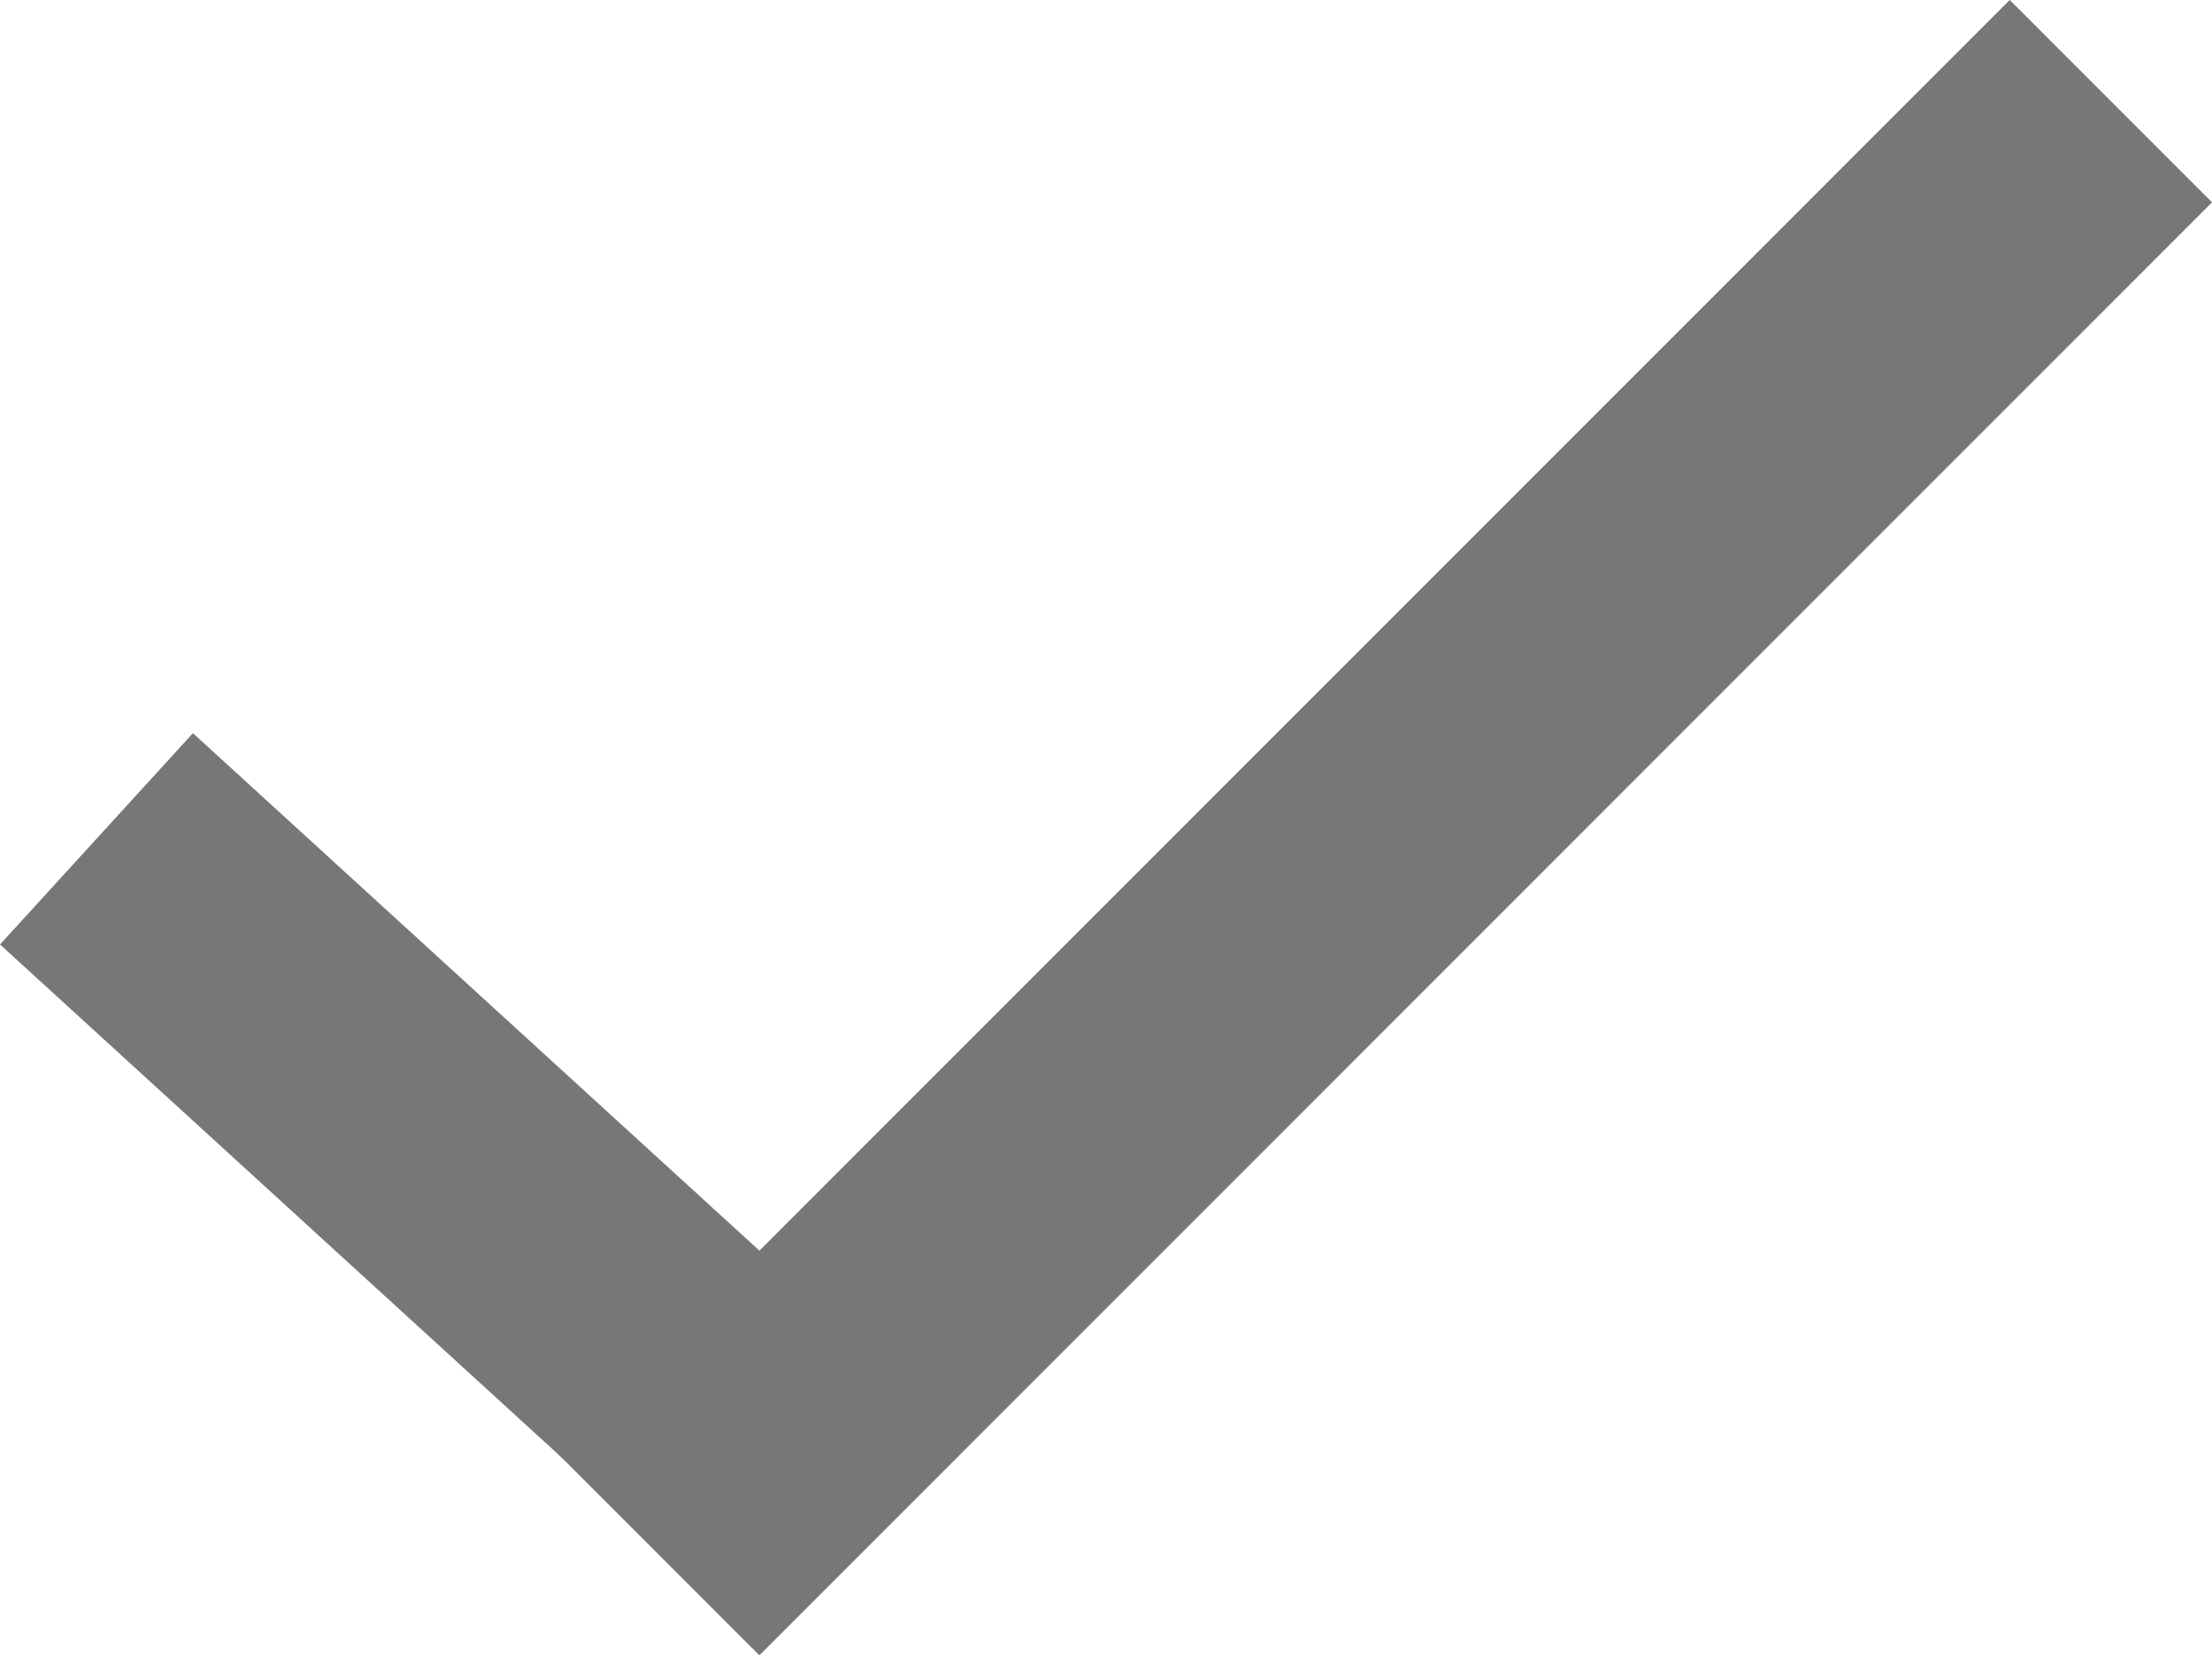
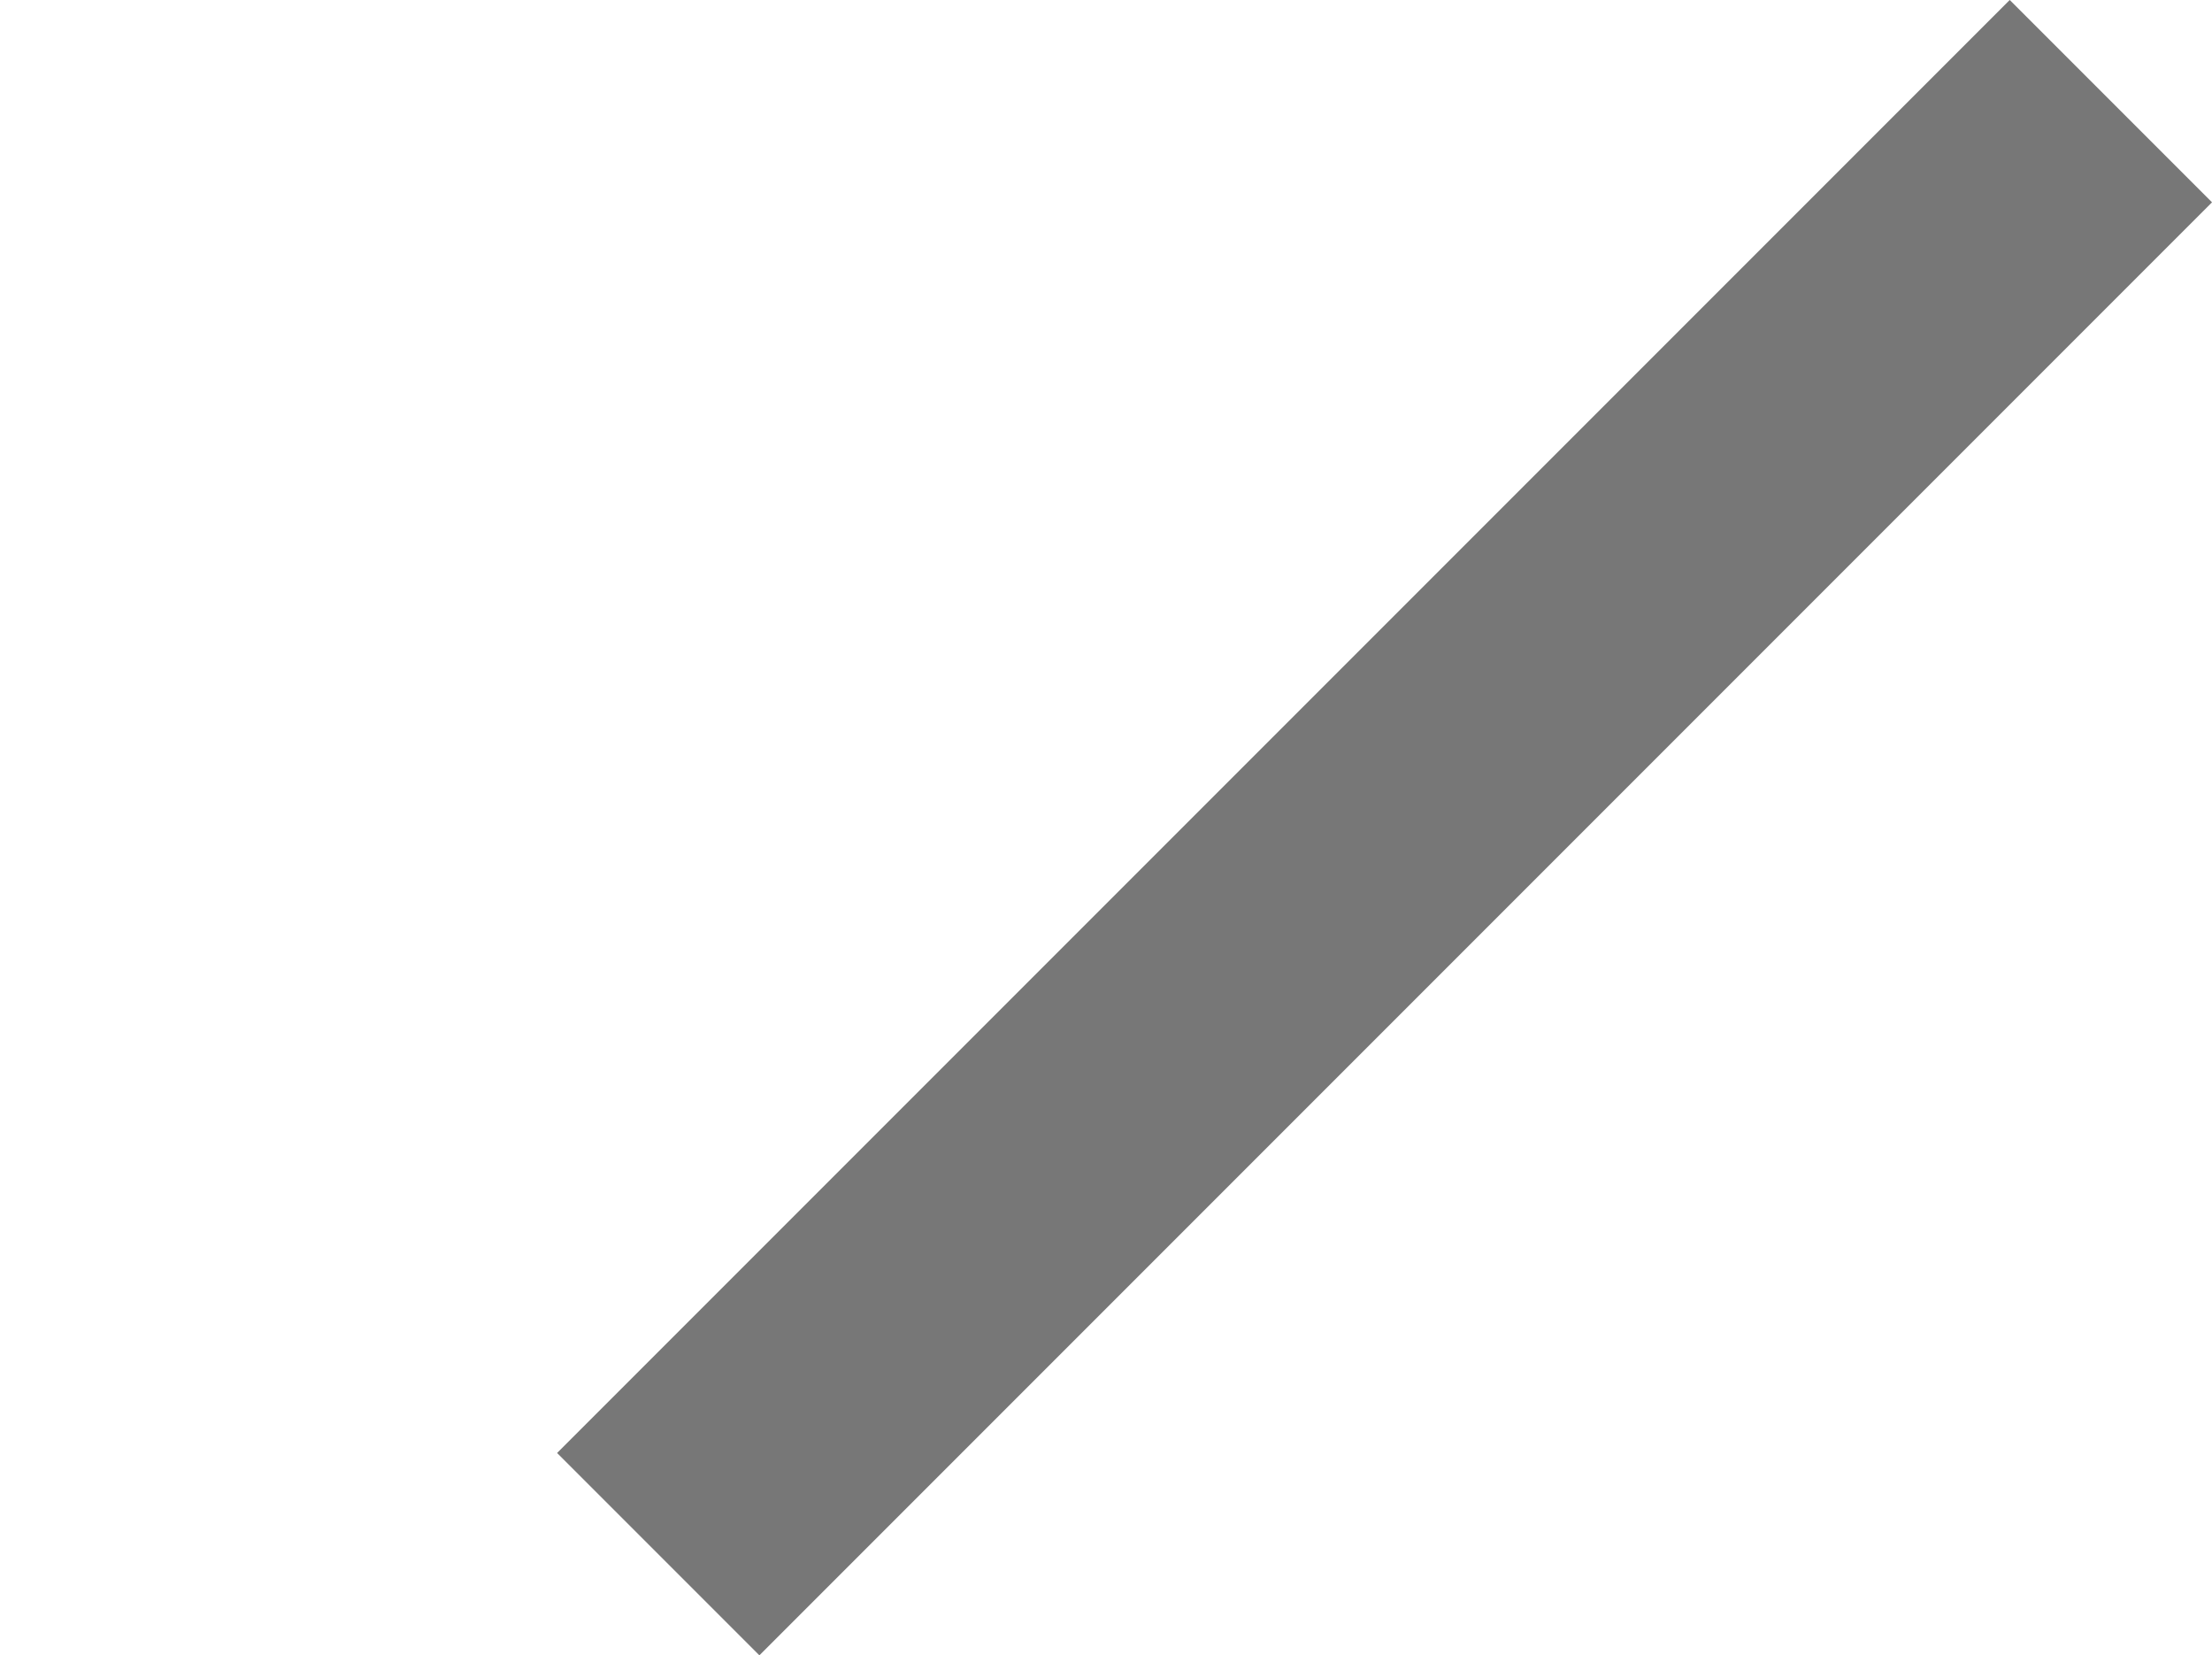
<svg xmlns="http://www.w3.org/2000/svg" width="30.93" height="23.14" viewBox="0 0 30.93 23.14">
  <g id="Checkmark" transform="translate(-267.151 -878.774)">
-     <line id="Line_3" data-name="Line 3" x2="9.855" y2="9" transform="translate(268.5 890.5)" fill="none" stroke="#777" stroke-width="4" />
    <line id="Line_4" data-name="Line 4" x1="20.312" y2="20.312" transform="translate(276.355 880.188)" fill="none" stroke="#777" stroke-width="4" />
  </g>
</svg>